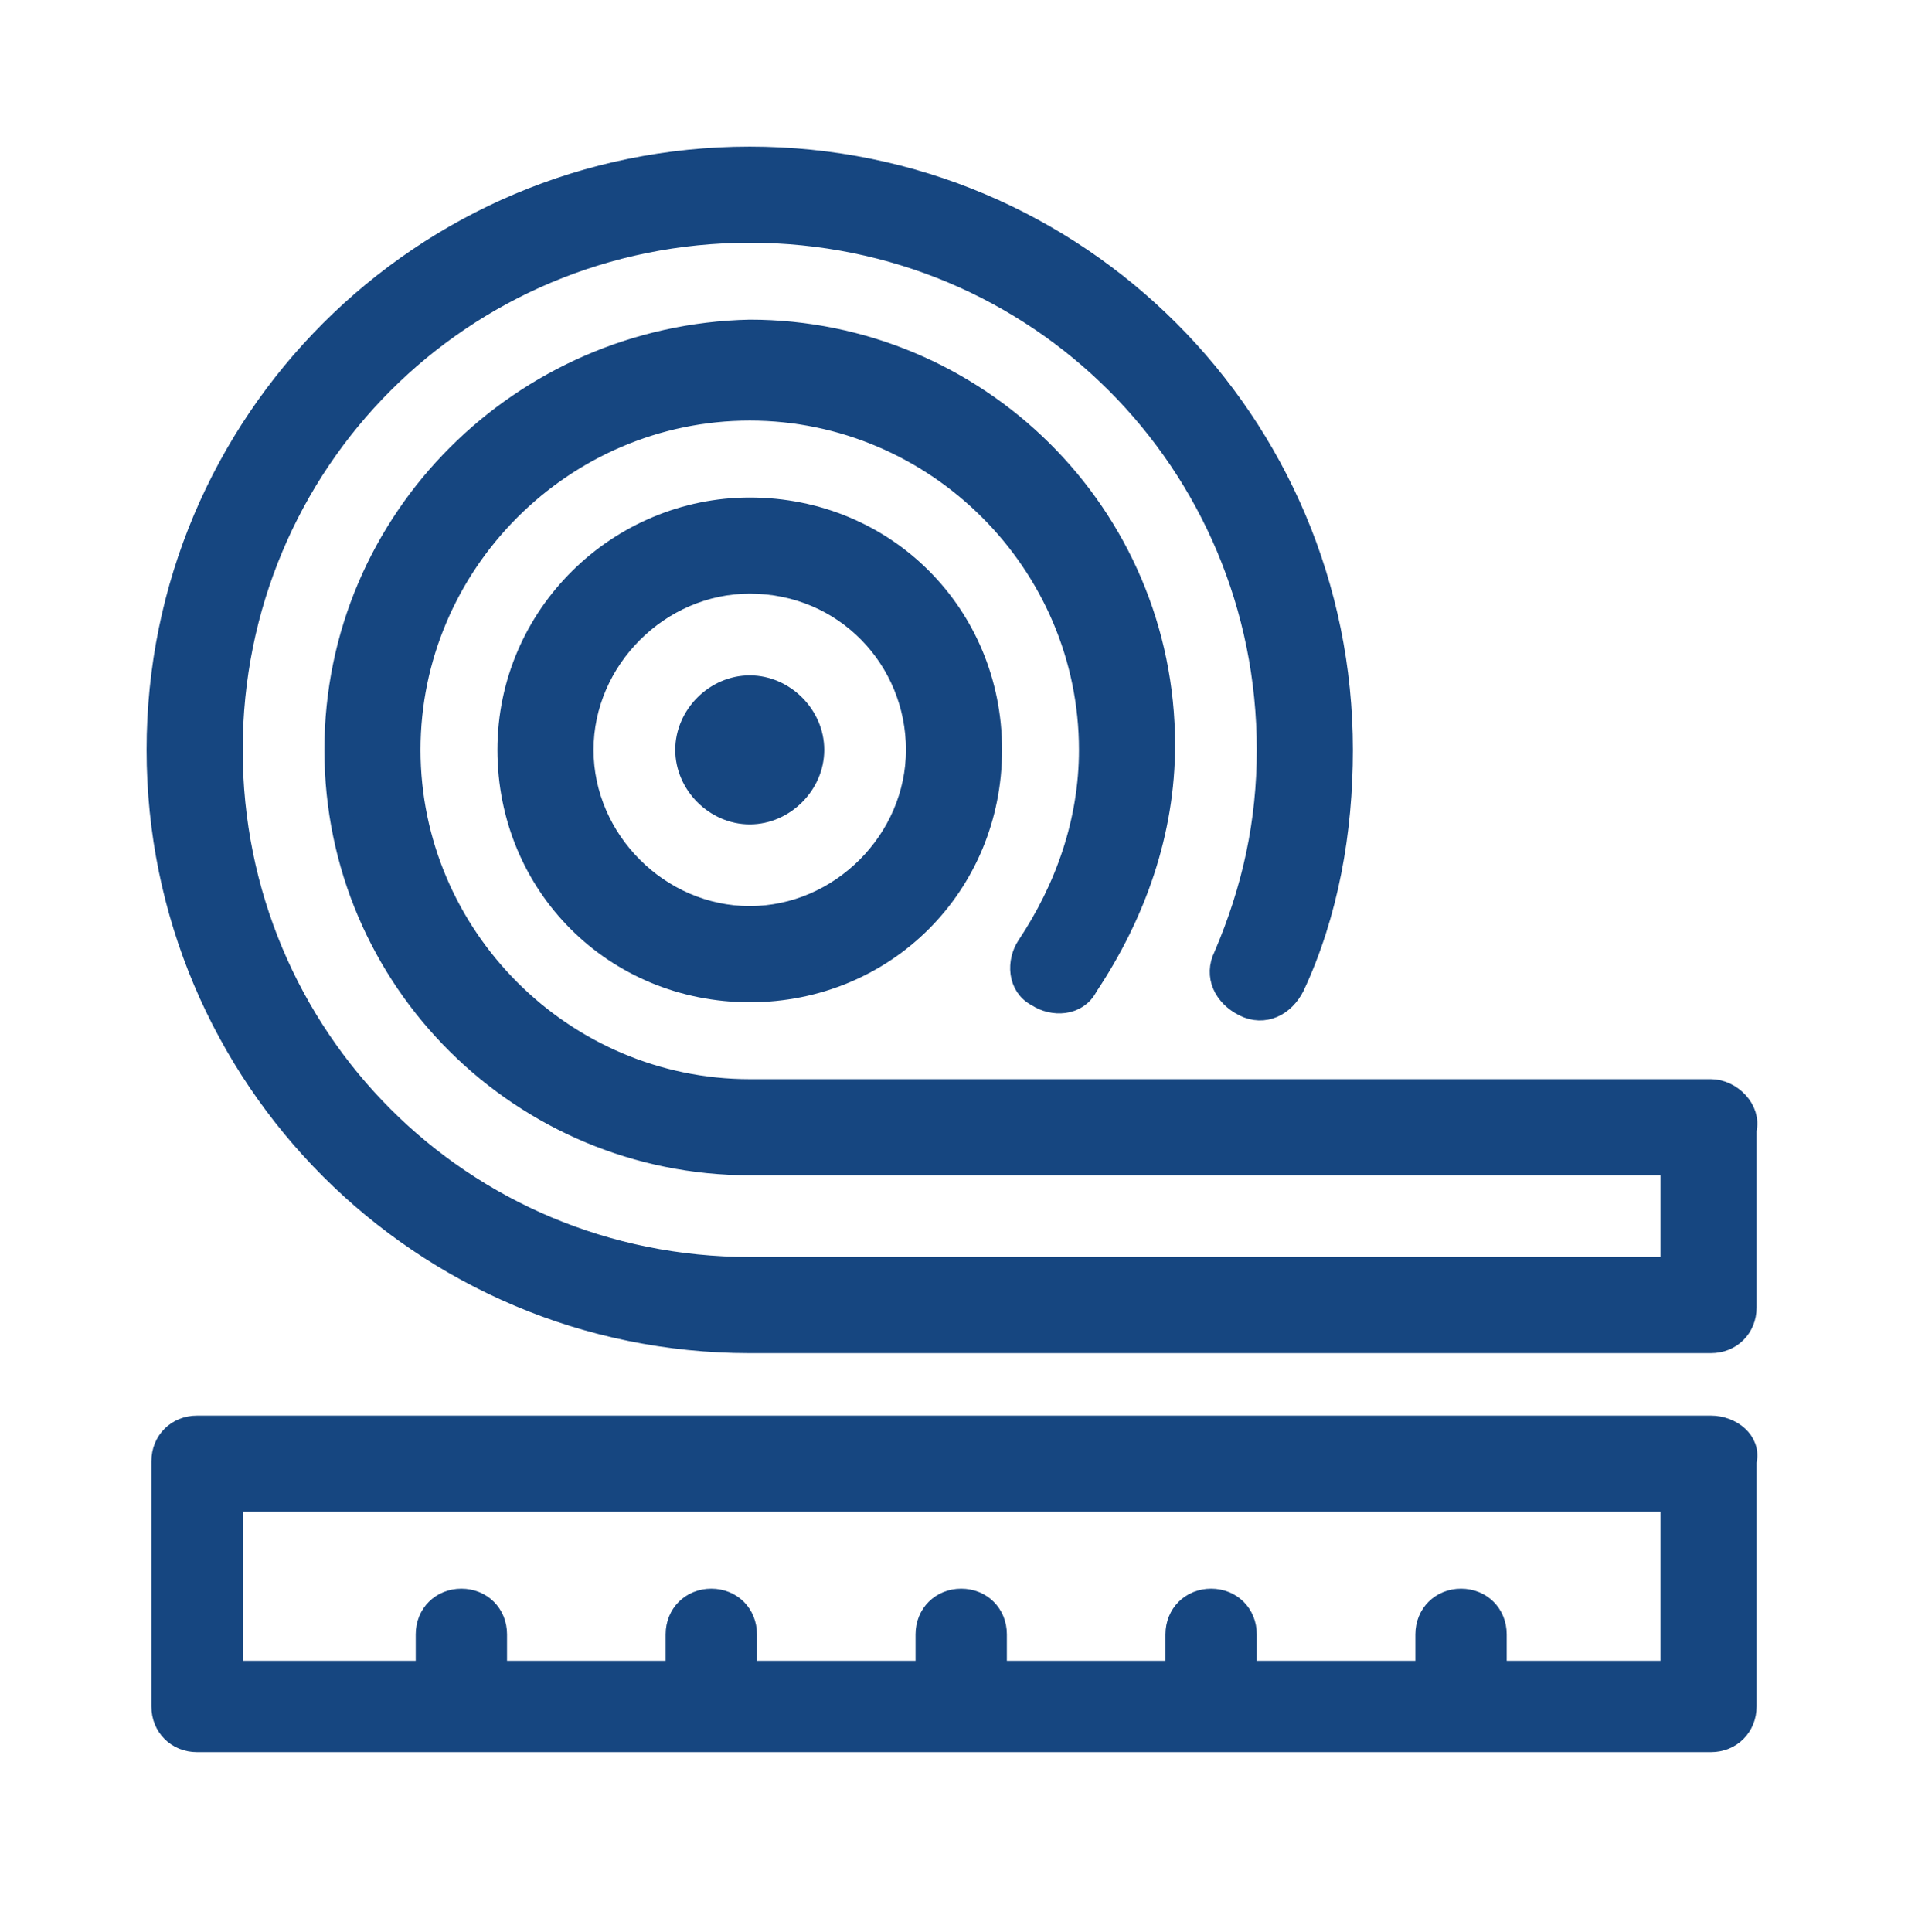
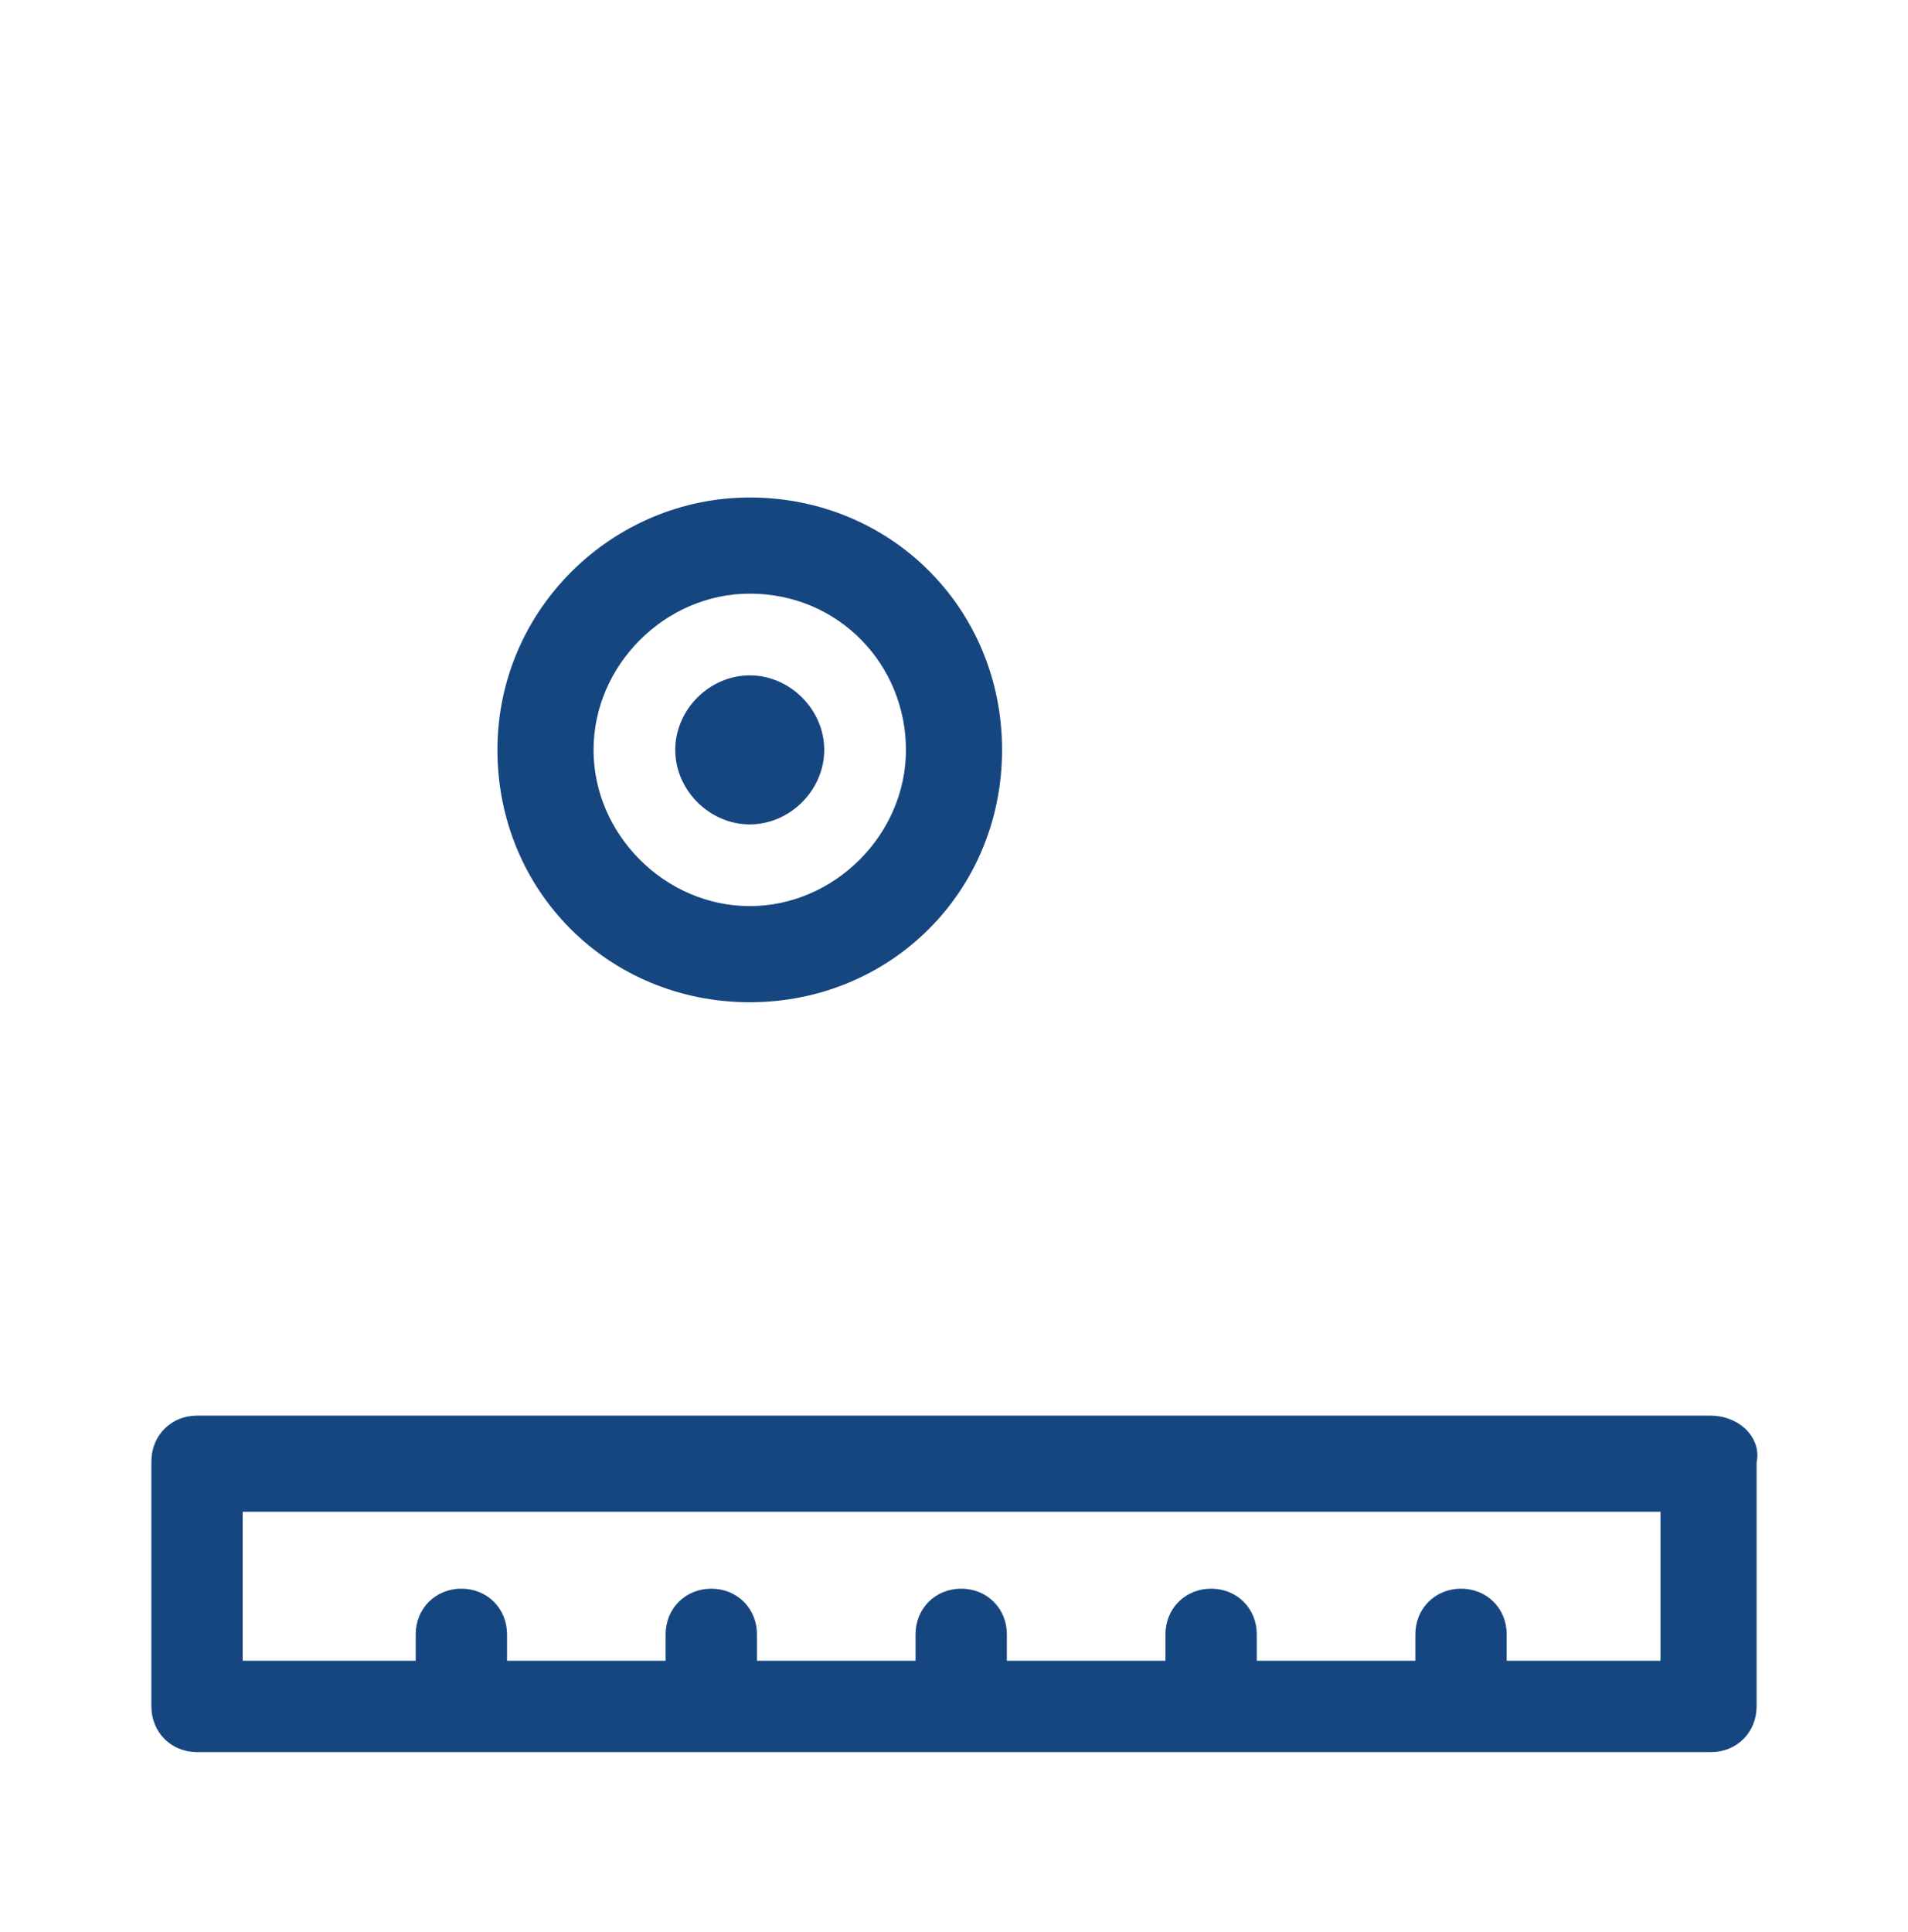
<svg xmlns="http://www.w3.org/2000/svg" enable-background="new 0 0 39.7 40.2" viewBox="0 0 39.7 40.2">
  <g style="fill:#164680;stroke:#164680;stroke-width:.5;stroke-linecap:round;stroke-linejoin:round;stroke-miterlimit:10">
    <path d="m10.6 15.6c0 2.8 2.2 5 5 5s5-2.2 5-5-2.2-5-5-5c-2.7 0-5 2.2-5 5zm8.5 0c0 1.9-1.6 3.5-3.5 3.5s-3.5-1.6-3.5-3.5 1.6-3.5 3.5-3.5c2 0 3.5 1.6 3.5 3.5z" />
    <path d="m14.3 15.6c0 .7.6 1.3 1.3 1.3s1.3-.6 1.3-1.3-.6-1.3-1.3-1.3-1.3.6-1.3 1.3z" />
-     <path d="m35.6 22.7h-20c-3.9 0-7.1-3.2-7.1-7.1s3.2-7.1 7.1-7.1 7.1 3.2 7.1 7.1c0 1.5-.5 2.9-1.3 4.1-.2.3-.2.8.2 1 .3.2.8.2 1-.2 1-1.5 1.6-3.2 1.6-5 0-4.8-3.9-8.6-8.6-8.6-4.7.1-8.6 3.9-8.6 8.7s3.9 8.6 8.6 8.6h19.2v2.2h-19.2c-6 0-10.8-4.8-10.8-10.8s4.8-10.8 10.8-10.8 10.8 4.8 10.8 10.8c0 1.5-.3 2.9-.9 4.3-.2.4 0 .8.4 1s.8 0 1-.4c.7-1.5 1-3.2 1-4.9 0-6.8-5.5-12.3-12.3-12.3s-12.3 5.5-12.3 12.3 5.5 12.3 12.3 12.3h20c.4 0 .7-.3.7-.7v-3.7c.1-.4-.3-.8-.7-.8z" />
    <path d="m35.6 29.7h-31.5c-.4 0-.7.3-.7.7v5.1c0 .4.3.7.7.7h31.5c.4 0 .7-.3.7-.7v-5.1c.1-.4-.3-.7-.7-.7zm-.7 5.1h-3.8v-.8c0-.4-.3-.7-.7-.7s-.7.3-.7.7v.8h-3.8v-.8c0-.4-.3-.7-.7-.7s-.7.3-.7.7v.8h-3.8v-.8c0-.4-.3-.7-.7-.7s-.7.3-.7.7v.8h-3.8v-.8c0-.4-.3-.7-.7-.7s-.7.3-.7.7v.8h-3.8v-.8c0-.4-.3-.7-.7-.7s-.7.3-.7.7v.8h-4.1v-3.6h30v3.6z" />
  </g>
</svg>